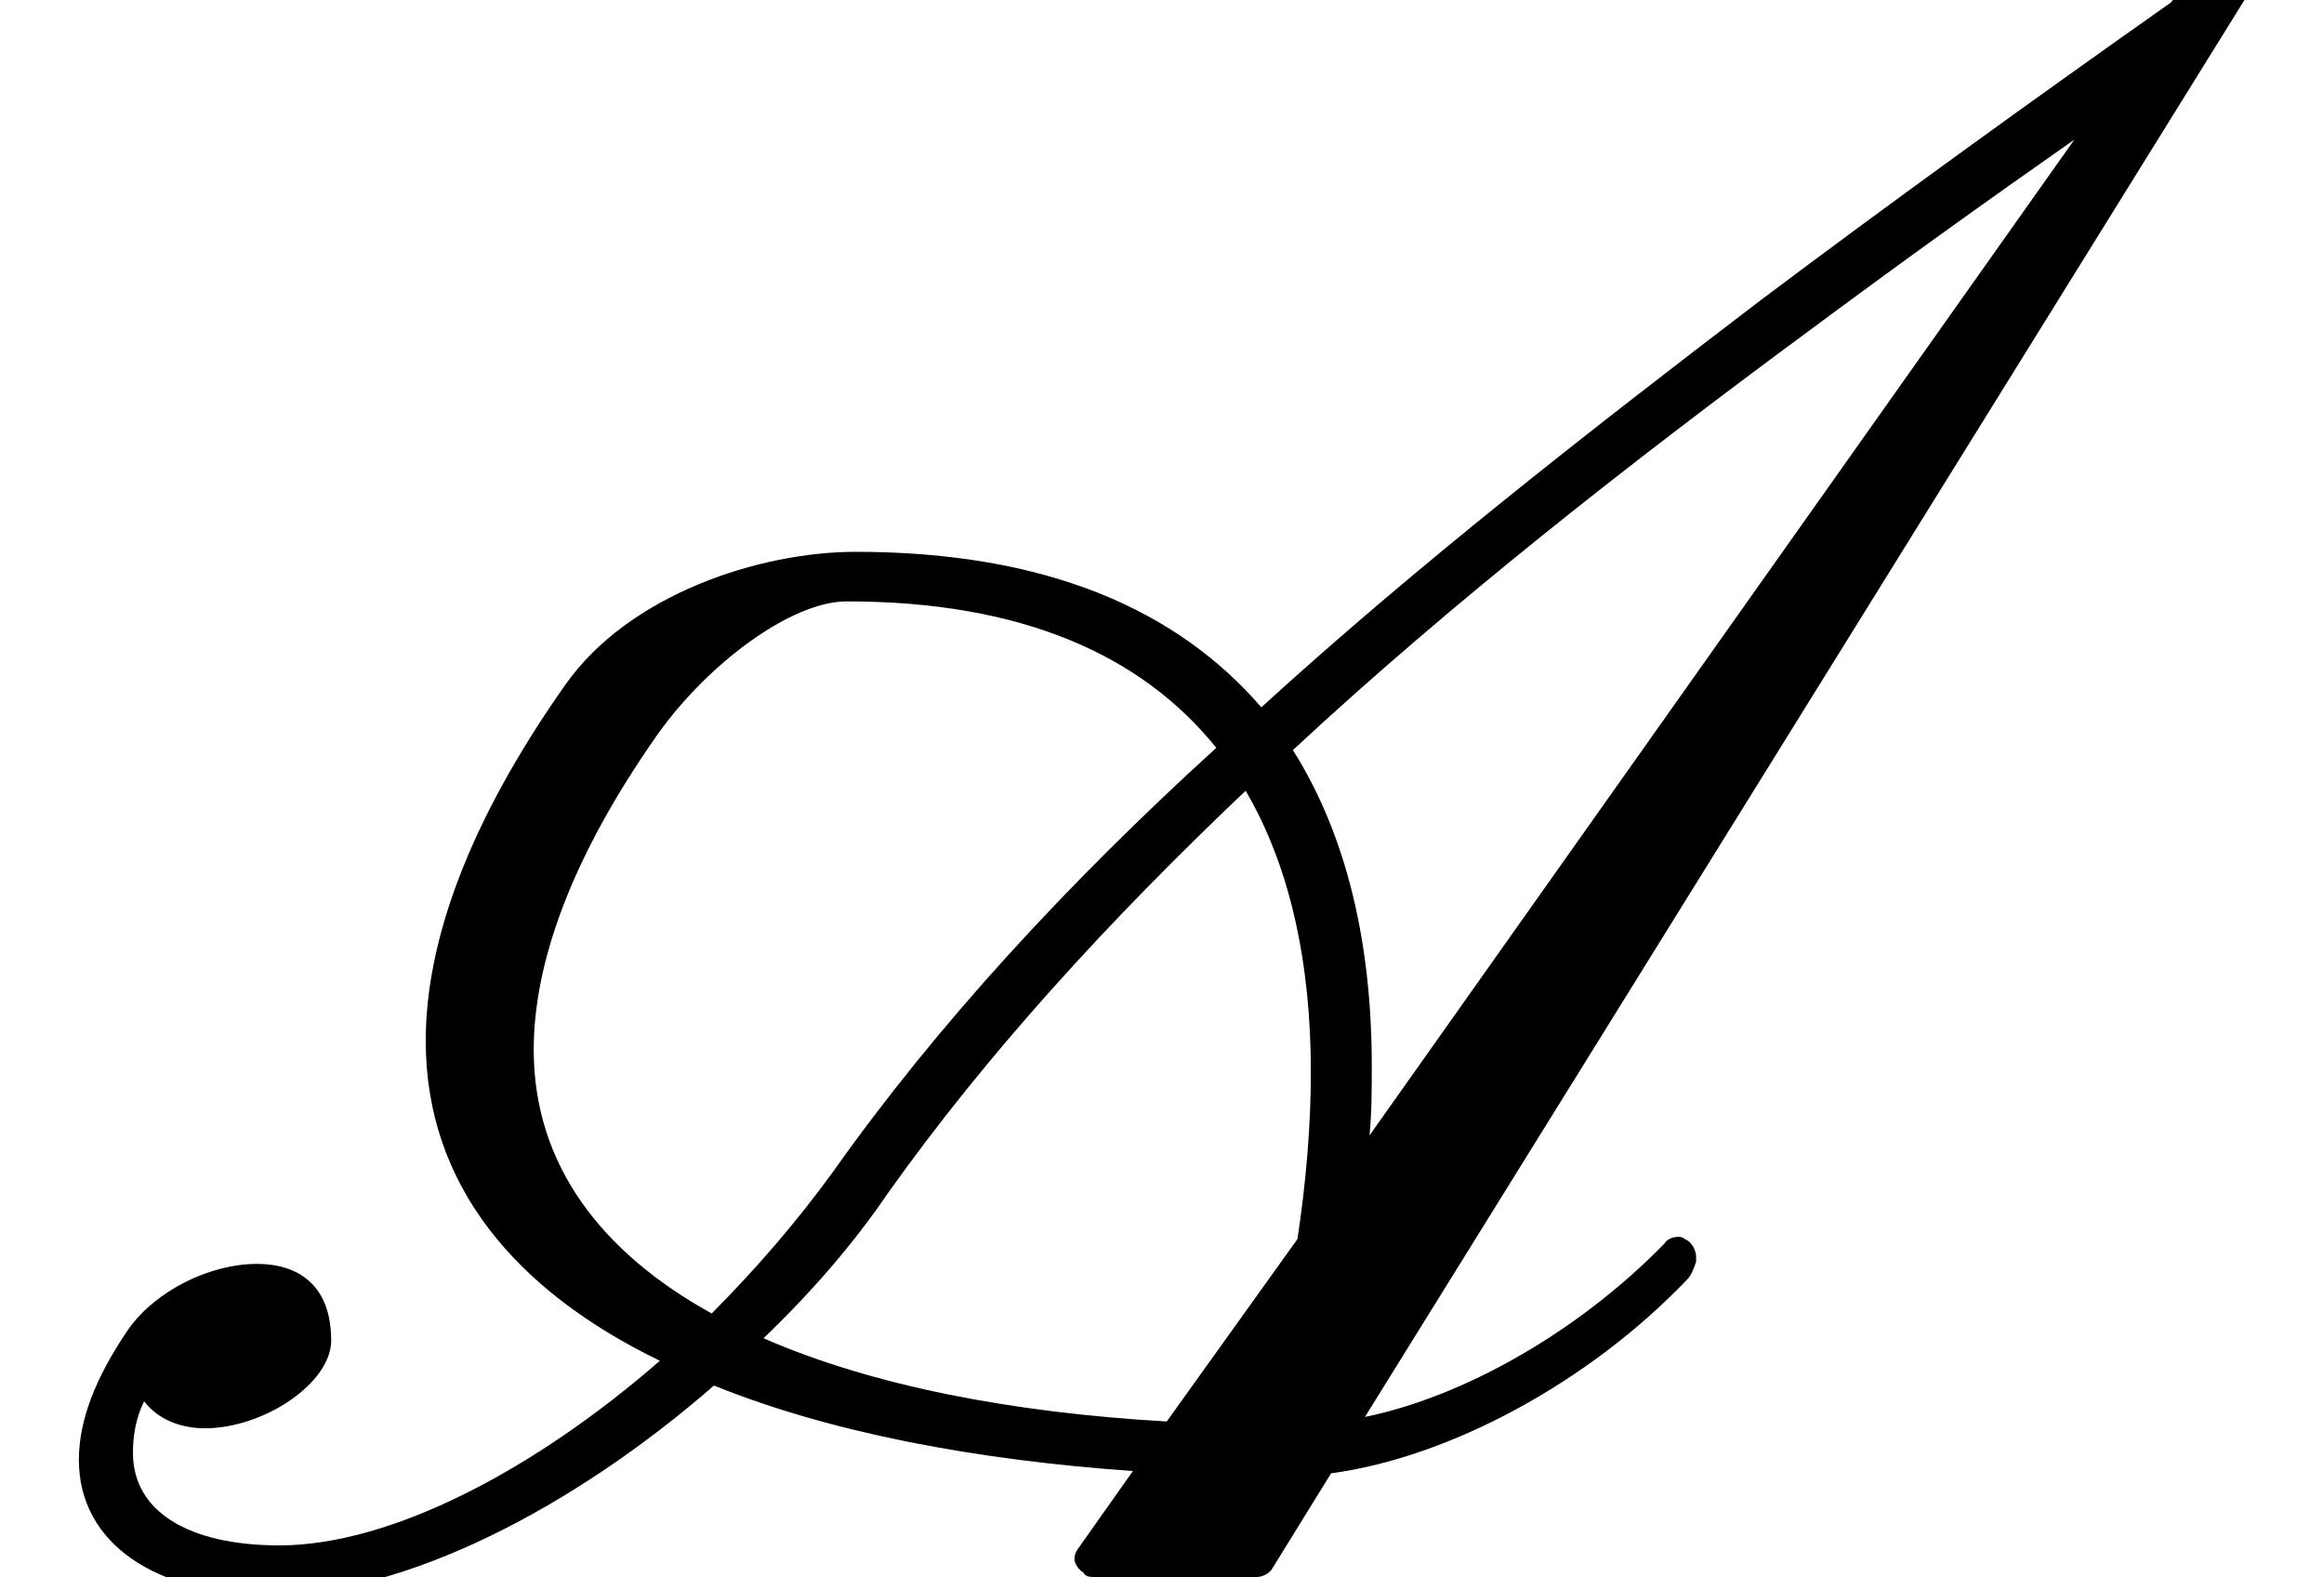
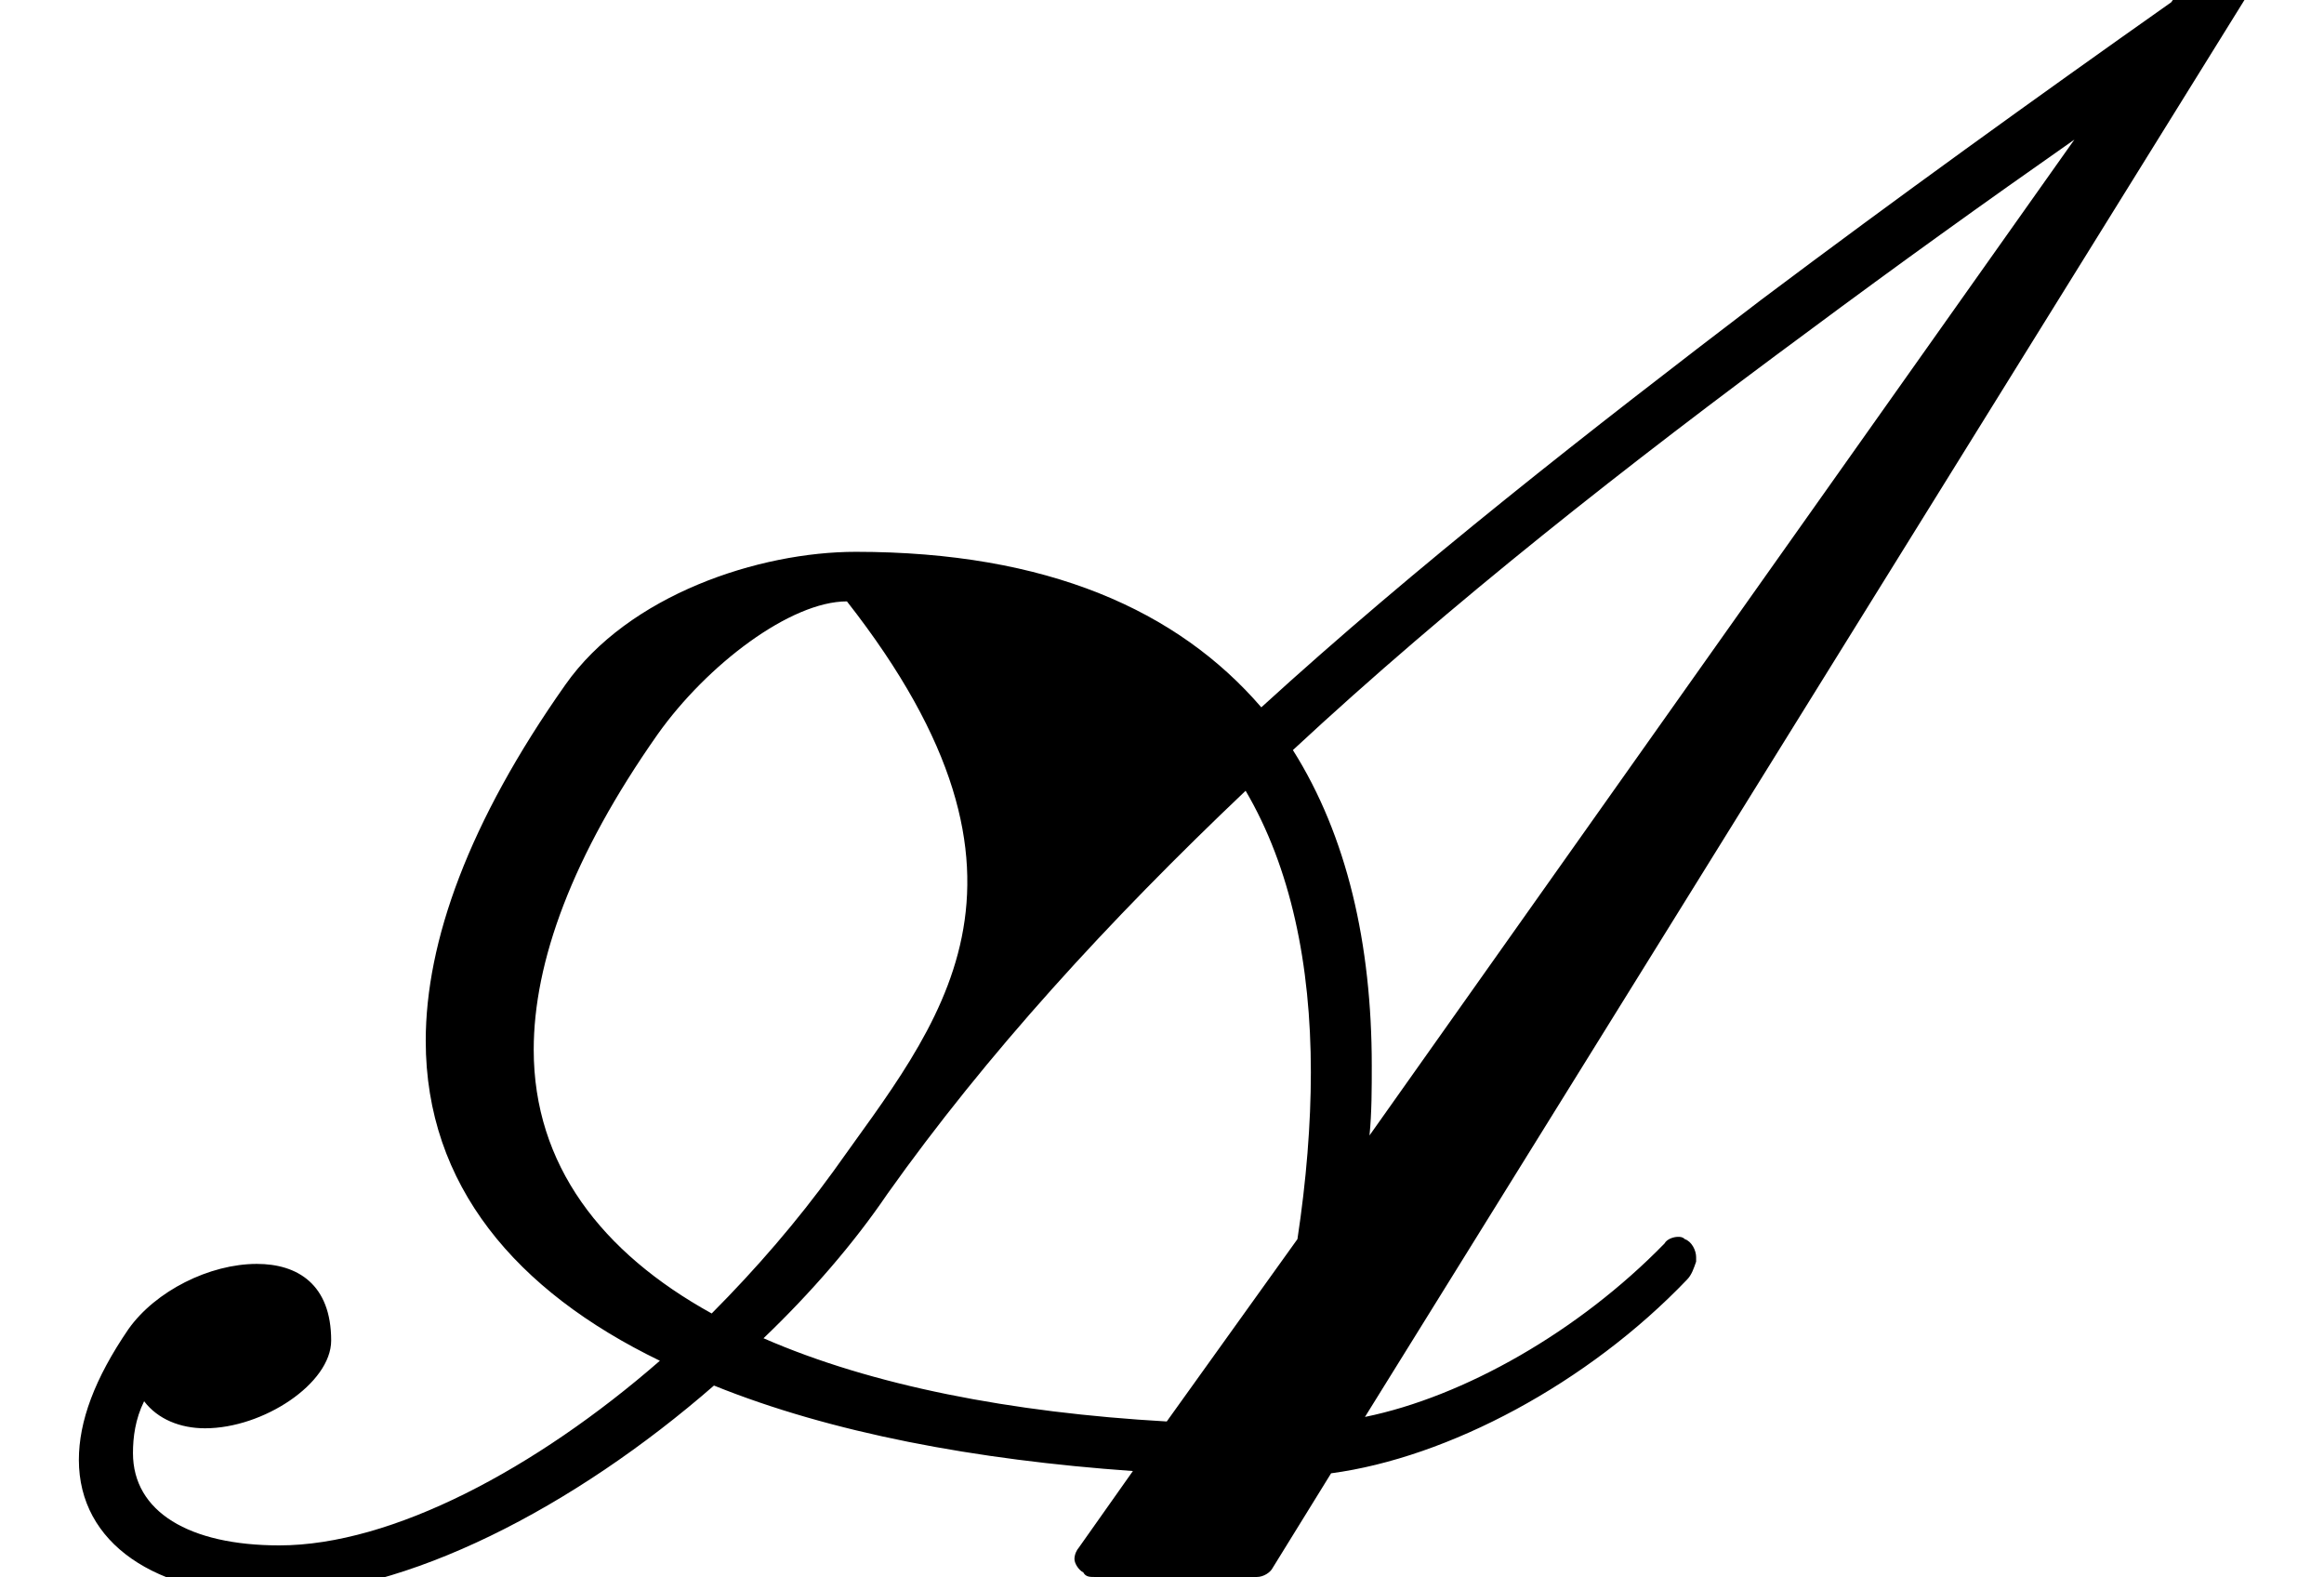
<svg xmlns="http://www.w3.org/2000/svg" xmlns:xlink="http://www.w3.org/1999/xlink" version="1.1" width="11.256pt" height="7.636pt" viewBox="70.735 61.106 11.256 7.636">
  <defs>
-     <path id="g0-65" d="M8.062-1.615C7.647-1.189 7.091-.873 6.611-.775L10.898-7.68C10.909-7.691 10.909-7.713 10.909-7.724C10.909-7.756 10.898-7.789 10.876-7.8S10.844-7.822 10.822-7.822H10.702C10.669-7.822 10.647-7.8 10.625-7.778L10.516-7.625C9.851-7.156 9.185-6.676 8.531-6.185C7.702-5.553 6.862-4.898 6.109-4.211C5.705-4.68 5.073-4.964 4.145-4.964C3.676-4.964 3.044-4.756 2.738-4.32C2.269-3.655 2.062-3.076 2.062-2.596C2.062-1.898 2.498-1.385 3.196-1.047C2.596-.524 1.898-.153 1.353-.153C.916-.153 .644-.316 .644-.6C.644-.676 .655-.764 .698-.851C.764-.764 .873-.72 .993-.72C1.276-.72 1.604-.938 1.604-1.145C1.604-1.418 1.44-1.516 1.244-1.516C1.015-1.516 .753-1.385 .622-1.2C.458-.96 .382-.753 .382-.567C.382-.164 .753 .087 1.309 .087C1.964 .087 2.782-.338 3.458-.927C4.025-.698 4.724-.567 5.487-.513L5.225-.142C5.215-.131 5.204-.109 5.204-.087S5.225-.033 5.247-.022C5.258 0 5.28 0 5.302 0H6.087C6.12 0 6.153-.022 6.164-.044L6.447-.502C7.015-.578 7.691-.938 8.171-1.44C8.193-1.462 8.204-1.495 8.215-1.527V-1.549C8.215-1.582 8.193-1.625 8.16-1.636C8.149-1.647 8.138-1.647 8.127-1.647C8.105-1.647 8.073-1.636 8.062-1.615ZM6.633-2.138C6.644-2.247 6.644-2.367 6.644-2.476C6.644-3.065 6.524-3.589 6.262-4.004C7.025-4.713 7.887-5.389 8.76-6.033C9.185-6.349 9.611-6.655 10.047-6.96L6.633-2.138ZM3.185-4.08C3.425-4.418 3.829-4.724 4.102-4.724C4.953-4.724 5.531-4.462 5.891-4.015C5.171-3.36 4.538-2.673 4.036-1.964C3.862-1.724 3.665-1.495 3.447-1.276C2.913-1.571 2.585-1.996 2.585-2.553C2.585-2.978 2.771-3.491 3.185-4.08ZM4.298-1.855C4.778-2.531 5.367-3.175 6.033-3.807C6.251-3.436 6.349-2.967 6.349-2.444C6.349-2.193 6.327-1.92 6.284-1.636L5.651-.753C4.898-.796 4.222-.927 3.698-1.156C3.927-1.375 4.135-1.615 4.298-1.855Z" />
+     <path id="g0-65" d="M8.062-1.615C7.647-1.189 7.091-.873 6.611-.775L10.898-7.68C10.909-7.691 10.909-7.713 10.909-7.724C10.909-7.756 10.898-7.789 10.876-7.8S10.844-7.822 10.822-7.822H10.702C10.669-7.822 10.647-7.8 10.625-7.778L10.516-7.625C9.851-7.156 9.185-6.676 8.531-6.185C7.702-5.553 6.862-4.898 6.109-4.211C5.705-4.68 5.073-4.964 4.145-4.964C3.676-4.964 3.044-4.756 2.738-4.32C2.269-3.655 2.062-3.076 2.062-2.596C2.062-1.898 2.498-1.385 3.196-1.047C2.596-.524 1.898-.153 1.353-.153C.916-.153 .644-.316 .644-.6C.644-.676 .655-.764 .698-.851C.764-.764 .873-.72 .993-.72C1.276-.72 1.604-.938 1.604-1.145C1.604-1.418 1.44-1.516 1.244-1.516C1.015-1.516 .753-1.385 .622-1.2C.458-.96 .382-.753 .382-.567C.382-.164 .753 .087 1.309 .087C1.964 .087 2.782-.338 3.458-.927C4.025-.698 4.724-.567 5.487-.513L5.225-.142C5.215-.131 5.204-.109 5.204-.087S5.225-.033 5.247-.022C5.258 0 5.28 0 5.302 0H6.087C6.12 0 6.153-.022 6.164-.044L6.447-.502C7.015-.578 7.691-.938 8.171-1.44C8.193-1.462 8.204-1.495 8.215-1.527V-1.549C8.215-1.582 8.193-1.625 8.16-1.636C8.149-1.647 8.138-1.647 8.127-1.647C8.105-1.647 8.073-1.636 8.062-1.615ZM6.633-2.138C6.644-2.247 6.644-2.367 6.644-2.476C6.644-3.065 6.524-3.589 6.262-4.004C7.025-4.713 7.887-5.389 8.76-6.033C9.185-6.349 9.611-6.655 10.047-6.96L6.633-2.138ZM3.185-4.08C3.425-4.418 3.829-4.724 4.102-4.724C5.171-3.36 4.538-2.673 4.036-1.964C3.862-1.724 3.665-1.495 3.447-1.276C2.913-1.571 2.585-1.996 2.585-2.553C2.585-2.978 2.771-3.491 3.185-4.08ZM4.298-1.855C4.778-2.531 5.367-3.175 6.033-3.807C6.251-3.436 6.349-2.967 6.349-2.444C6.349-2.193 6.327-1.92 6.284-1.636L5.651-.753C4.898-.796 4.222-.927 3.698-1.156C3.927-1.375 4.135-1.615 4.298-1.855Z" />
  </defs>
  <g id="page1">
    <use x="70.735" y="68.742" xlink:href="#g0-65" />
  </g>
</svg>